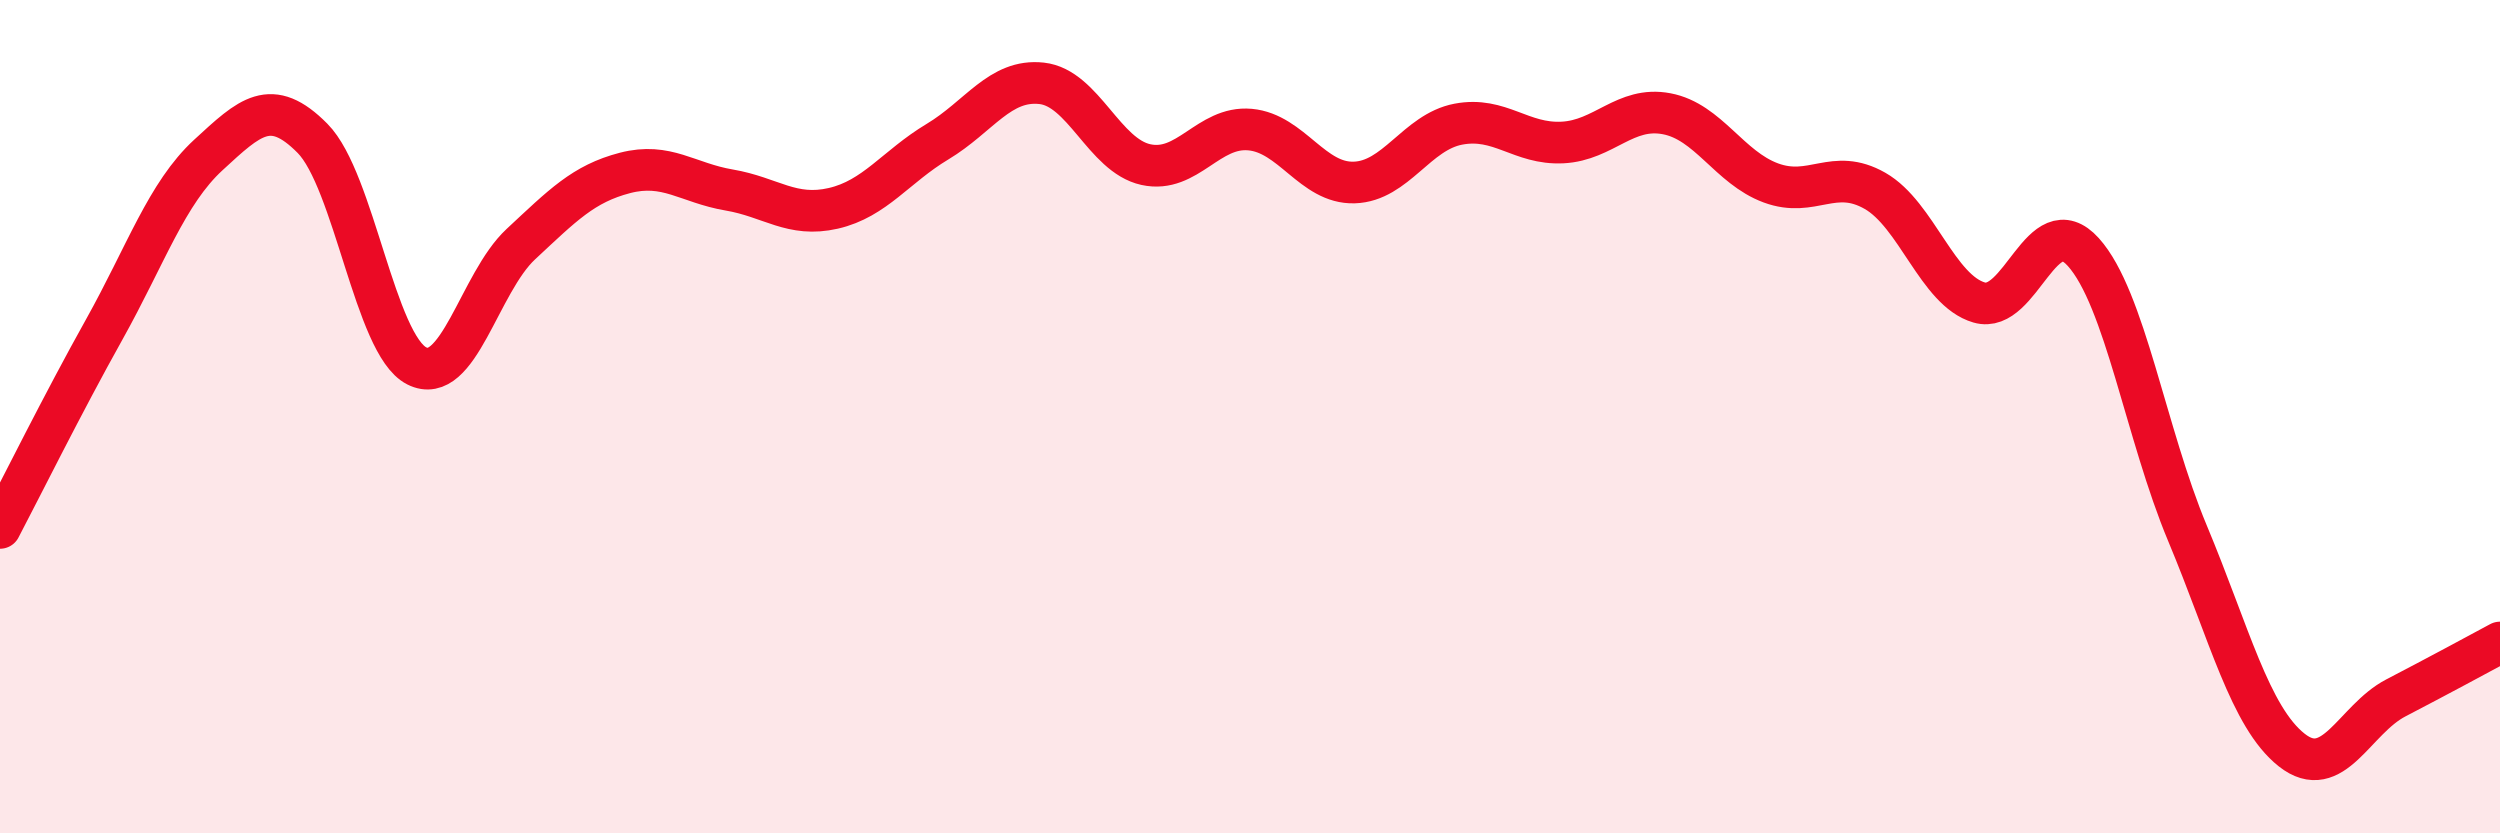
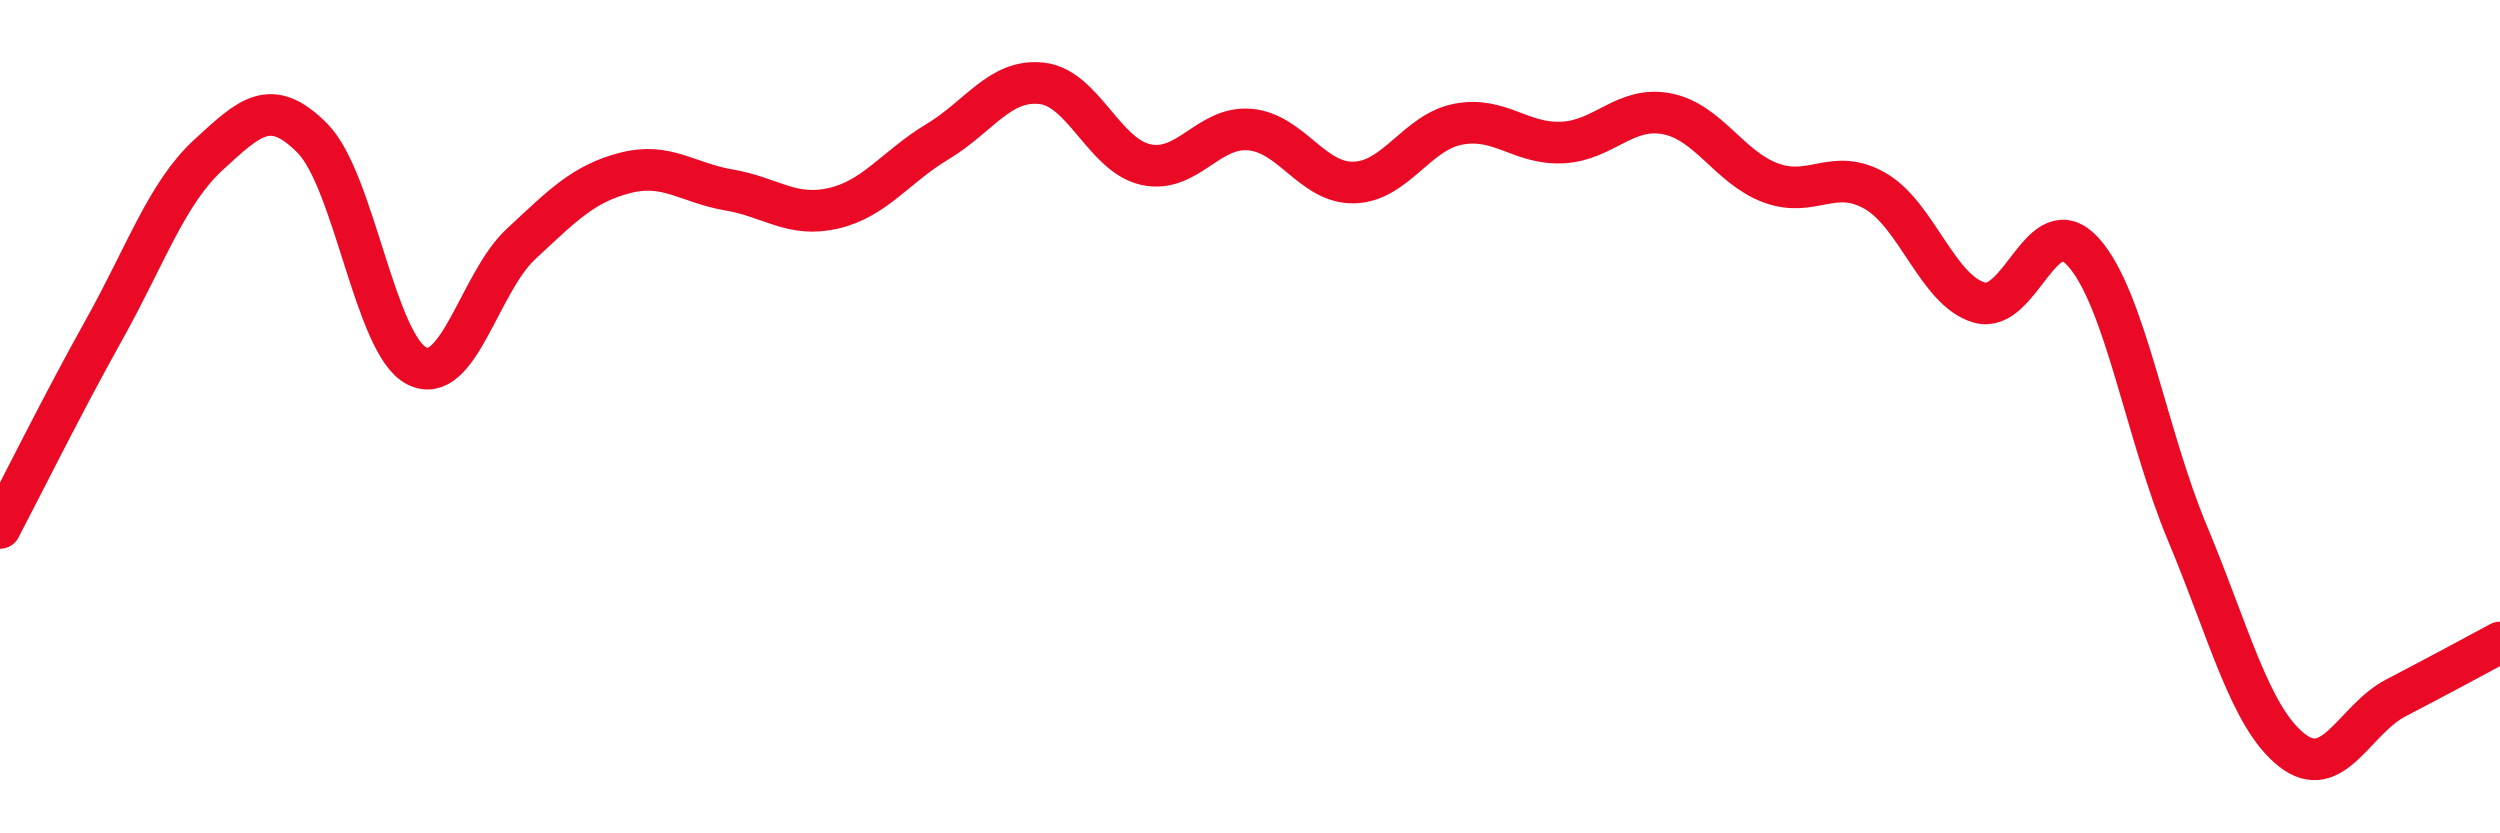
<svg xmlns="http://www.w3.org/2000/svg" width="60" height="20" viewBox="0 0 60 20">
-   <path d="M 0,12.67 C 0.5,11.72 1.5,9.7 2.5,7.91 C 3.5,6.12 4,4.64 5,3.72 C 6,2.8 6.5,2.31 7.5,3.32 C 8.5,4.33 9,8.27 10,8.78 C 11,9.29 11.5,6.79 12.5,5.86 C 13.5,4.93 14,4.41 15,4.15 C 16,3.89 16.5,4.39 17.5,4.56 C 18.5,4.73 19,5.23 20,5 C 21,4.77 21.5,4 22.5,3.4 C 23.5,2.8 24,1.89 25,2 C 26,2.11 26.5,3.73 27.5,3.95 C 28.5,4.17 29,3.02 30,3.11 C 31,3.2 31.5,4.41 32.5,4.38 C 33.5,4.35 34,3.17 35,2.98 C 36,2.79 36.5,3.47 37.5,3.42 C 38.5,3.37 39,2.54 40,2.73 C 41,2.92 41.5,4.02 42.5,4.39 C 43.5,4.76 44,4.01 45,4.58 C 46,5.15 46.5,6.97 47.5,7.26 C 48.5,7.55 49,4.94 50,6.05 C 51,7.16 51.5,10.41 52.5,12.8 C 53.5,15.19 54,17.21 55,18 C 56,18.79 56.5,17.27 57.5,16.75 C 58.5,16.23 59.5,15.69 60,15.42L60 20L0 20Z" fill="#EB0A25" opacity="0.1" stroke-linecap="round" stroke-linejoin="round" />
  <path d="M 0,12.67 C 0.5,11.72 1.5,9.7 2.5,7.91 C 3.5,6.12 4,4.64 5,3.72 C 6,2.8 6.5,2.31 7.5,3.32 C 8.5,4.33 9,8.27 10,8.78 C 11,9.29 11.5,6.79 12.5,5.86 C 13.5,4.93 14,4.41 15,4.15 C 16,3.89 16.5,4.39 17.5,4.56 C 18.5,4.73 19,5.23 20,5 C 21,4.77 21.5,4 22.5,3.4 C 23.5,2.8 24,1.89 25,2 C 26,2.11 26.5,3.73 27.5,3.95 C 28.5,4.17 29,3.02 30,3.11 C 31,3.2 31.5,4.41 32.5,4.38 C 33.5,4.35 34,3.17 35,2.98 C 36,2.79 36.5,3.47 37.5,3.42 C 38.5,3.37 39,2.54 40,2.73 C 41,2.92 41.5,4.02 42.5,4.39 C 43.5,4.76 44,4.01 45,4.58 C 46,5.15 46.5,6.97 47.5,7.26 C 48.5,7.55 49,4.94 50,6.05 C 51,7.16 51.5,10.41 52.5,12.8 C 53.5,15.19 54,17.21 55,18 C 56,18.79 56.5,17.27 57.5,16.75 C 58.5,16.23 59.5,15.69 60,15.42" stroke="#EB0A25" stroke-width="1" fill="none" stroke-linecap="round" stroke-linejoin="round" />
</svg>